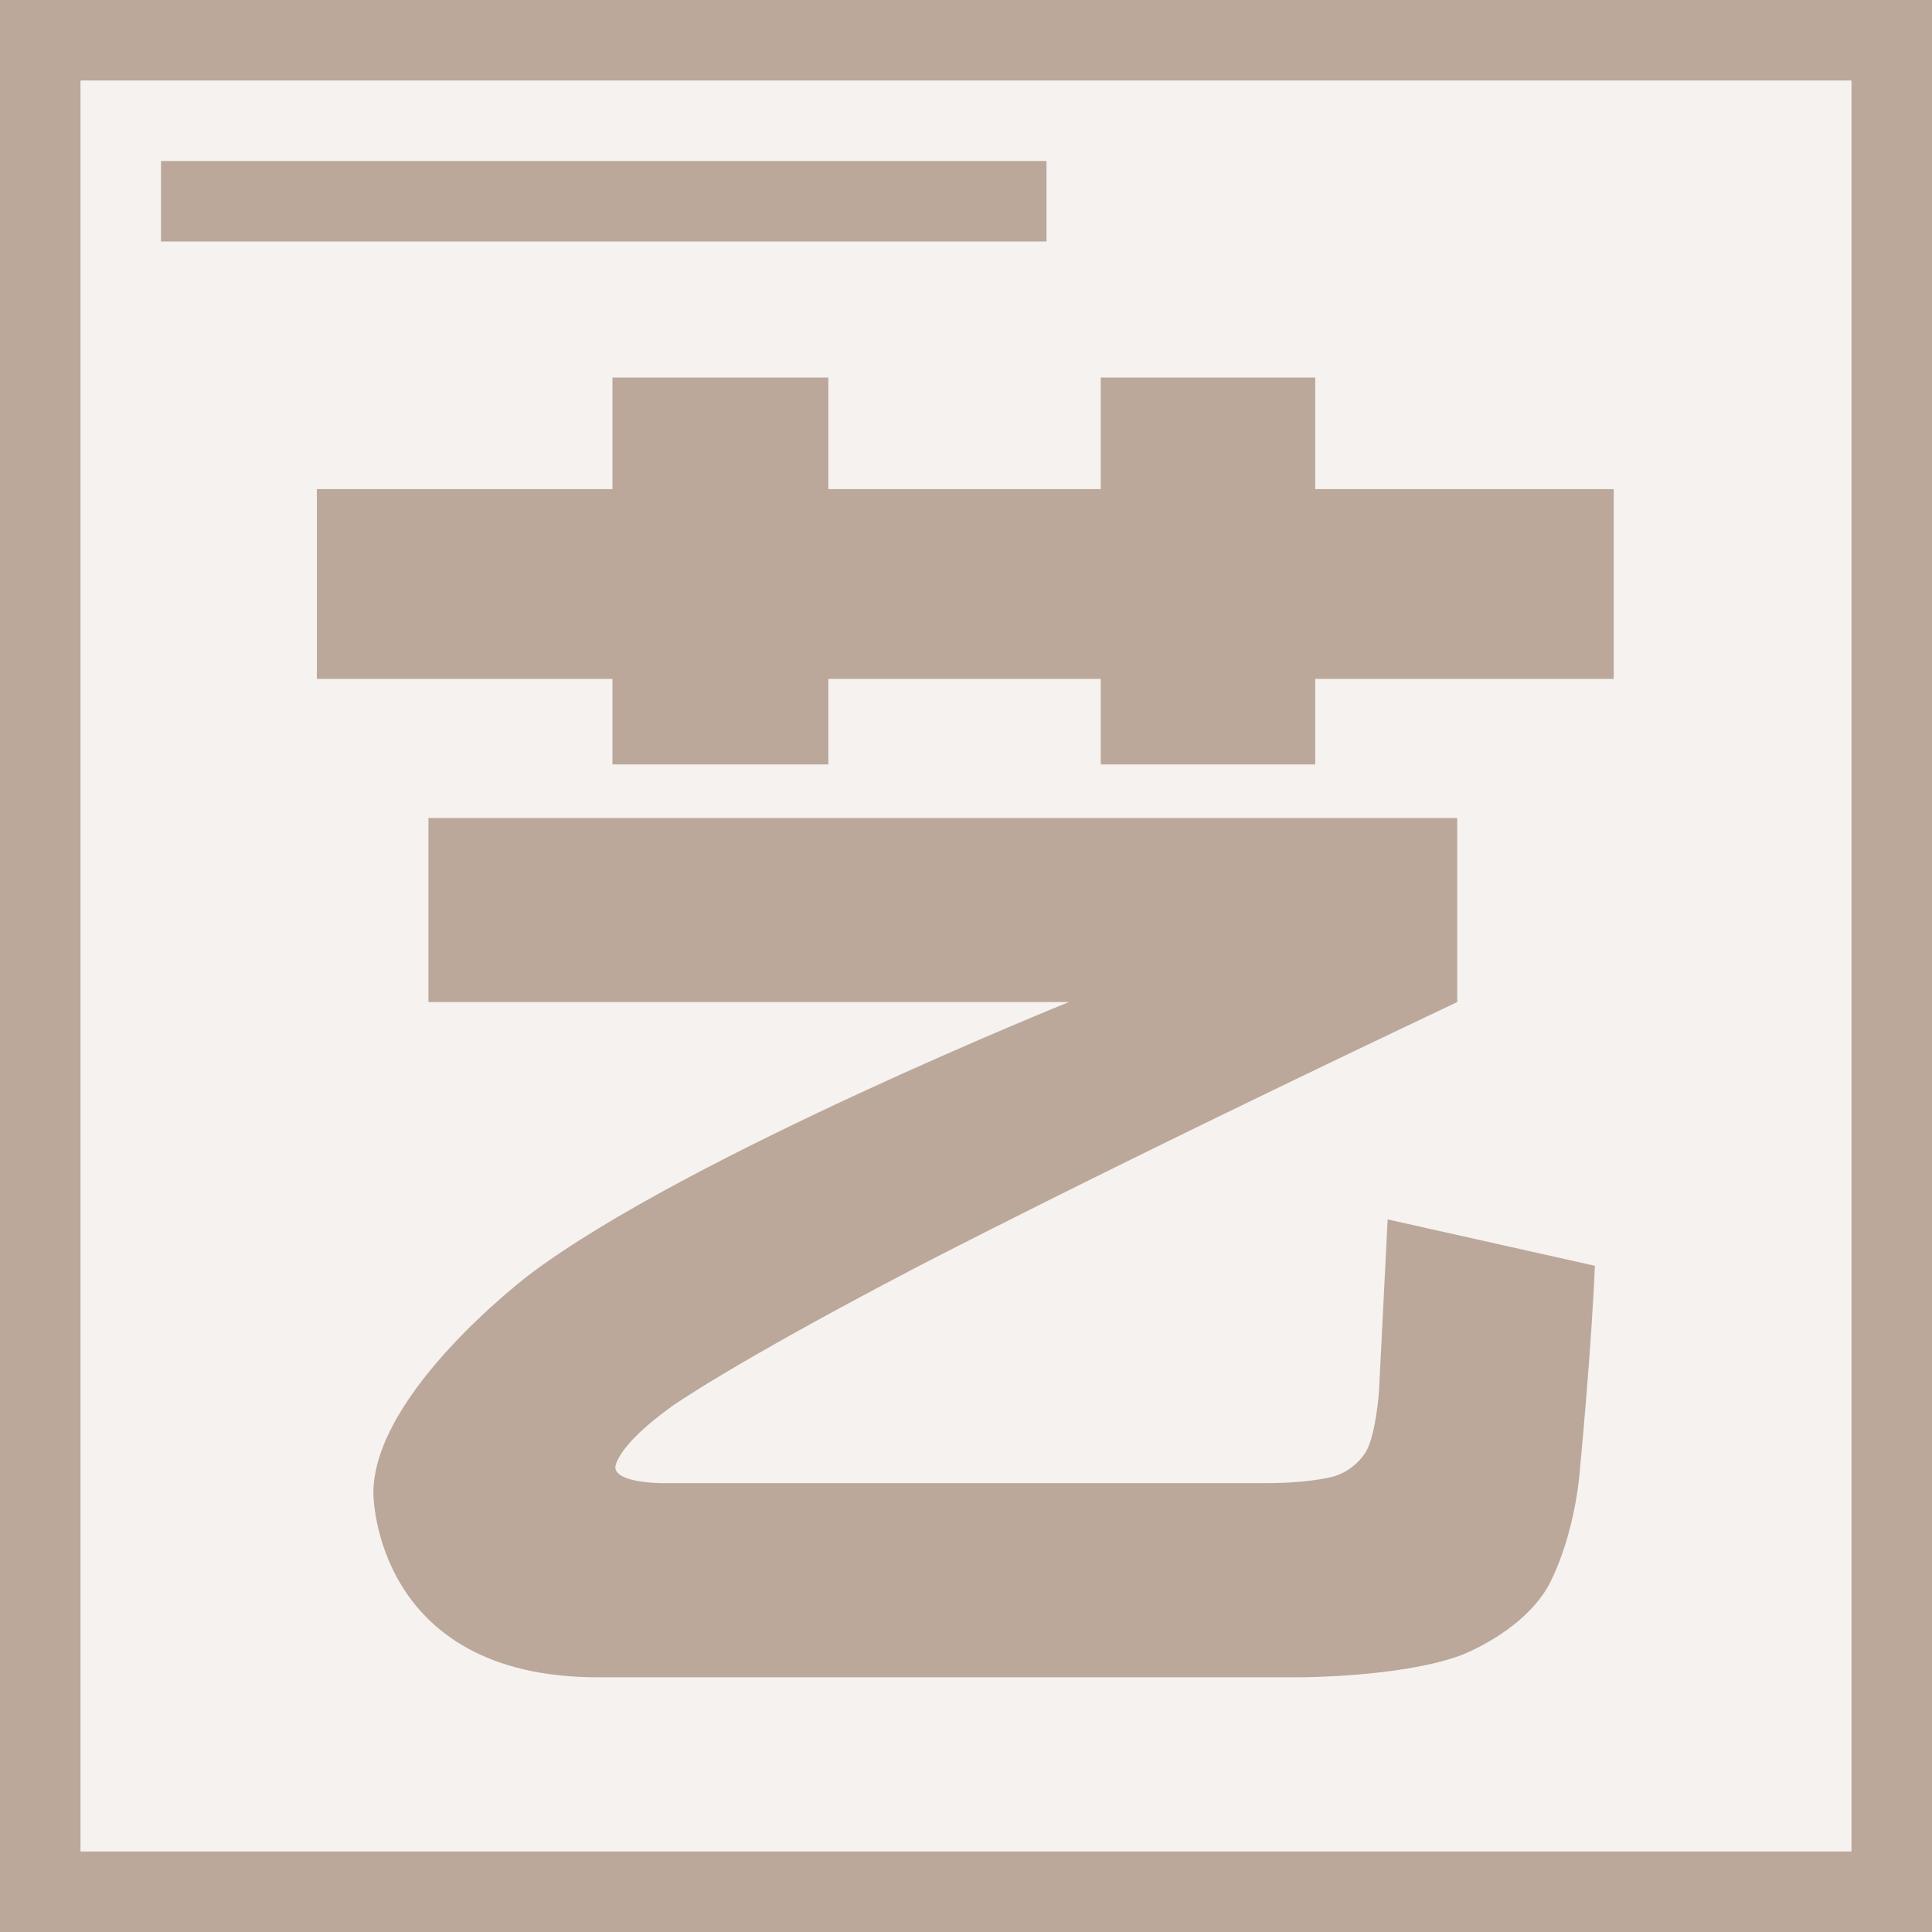
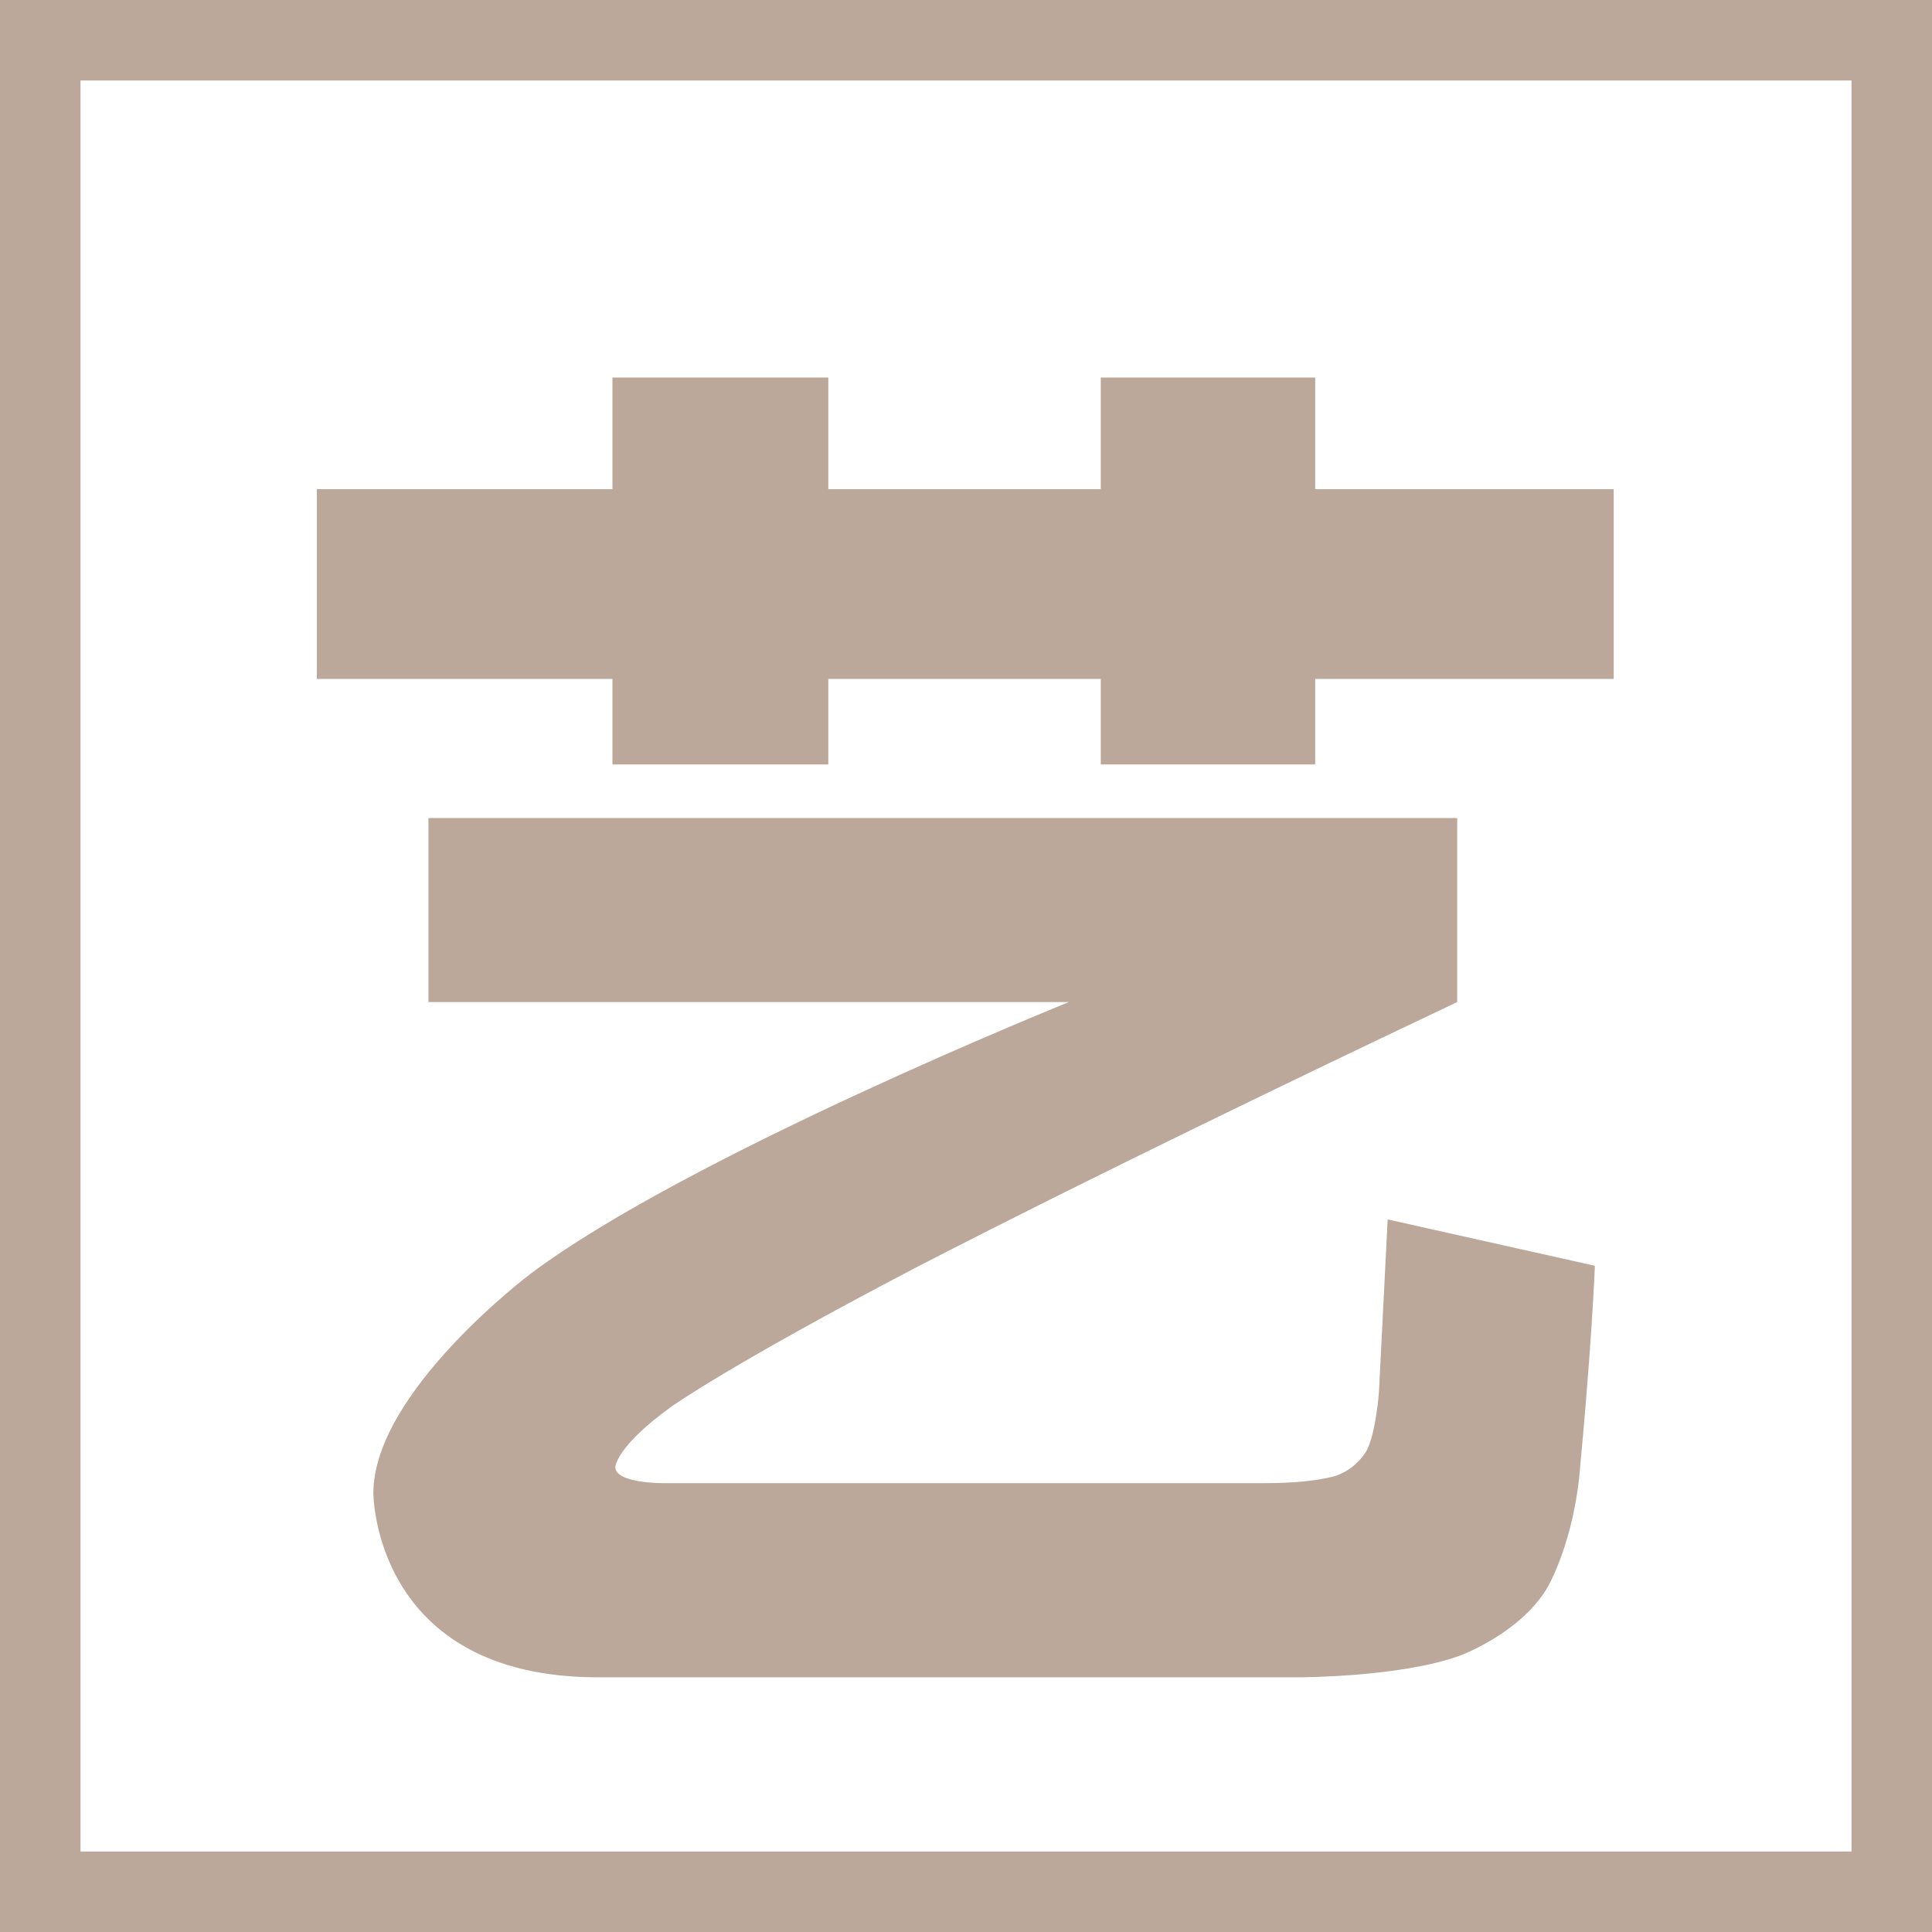
<svg xmlns="http://www.w3.org/2000/svg" width="24" height="24" viewBox="0 0 24 24" fill="none">
-   <rect x="0" y="0" width="24" height="24" fill="#BBA89A" fill-opacity="0.15">
- </rect>
  <path fill-rule="evenodd" fill="rgba(187, 168, 154, 1)" d="M24 0L0 0L0 24L24 24L24 0ZM1 23L1 1L23 1L23 23L1 23Z">
- </path>
-   <path stroke="rgba(187, 168, 154, 1)" stroke-width="1" d="M2 2.5L13 2.5">
</path>
  <path d="M16.338 4.69L16.338 6.076L20.046 6.076L20.046 8.434L16.338 8.434L16.338 9.496L13.674 9.496L13.674 8.434L10.29 8.434L10.29 9.496L7.608 9.496L7.608 8.434L3.936 8.434L3.936 6.076L7.608 6.076L7.608 4.69L10.29 4.69L10.29 6.076L13.674 6.076L13.674 4.69L16.338 4.69ZM17.13 17.29C17.148 16.948 17.238 15.148 17.238 15.148L19.812 15.724C19.794 16.192 19.74 16.912 19.74 16.912C19.686 17.632 19.632 18.19 19.632 18.19C19.56 19.162 19.218 19.729 19.218 19.729C18.876 20.296 18.138 20.566 18.138 20.566C17.4 20.836 16.14 20.836 16.14 20.836L7.428 20.836C4.638 20.836 4.638 18.55 4.638 18.55C4.638 17.29 6.591 15.823 6.591 15.823C8.544 14.356 13.278 12.448 13.278 12.448L5.322 12.448L5.322 10.162L18.102 10.162L18.102 12.448C13.62 14.572 11.334 15.769 11.334 15.769C9.048 16.966 8.346 17.47 8.346 17.47C7.644 17.974 7.644 18.226 7.644 18.226C7.644 18.424 8.22 18.424 8.22 18.424L15.726 18.424C16.32 18.424 16.59 18.334 16.59 18.334C16.86 18.244 16.977 18.019 16.977 18.019C17.094 17.794 17.13 17.29 17.13 17.29Z" fill="#BBA89A">
</path>
</svg>